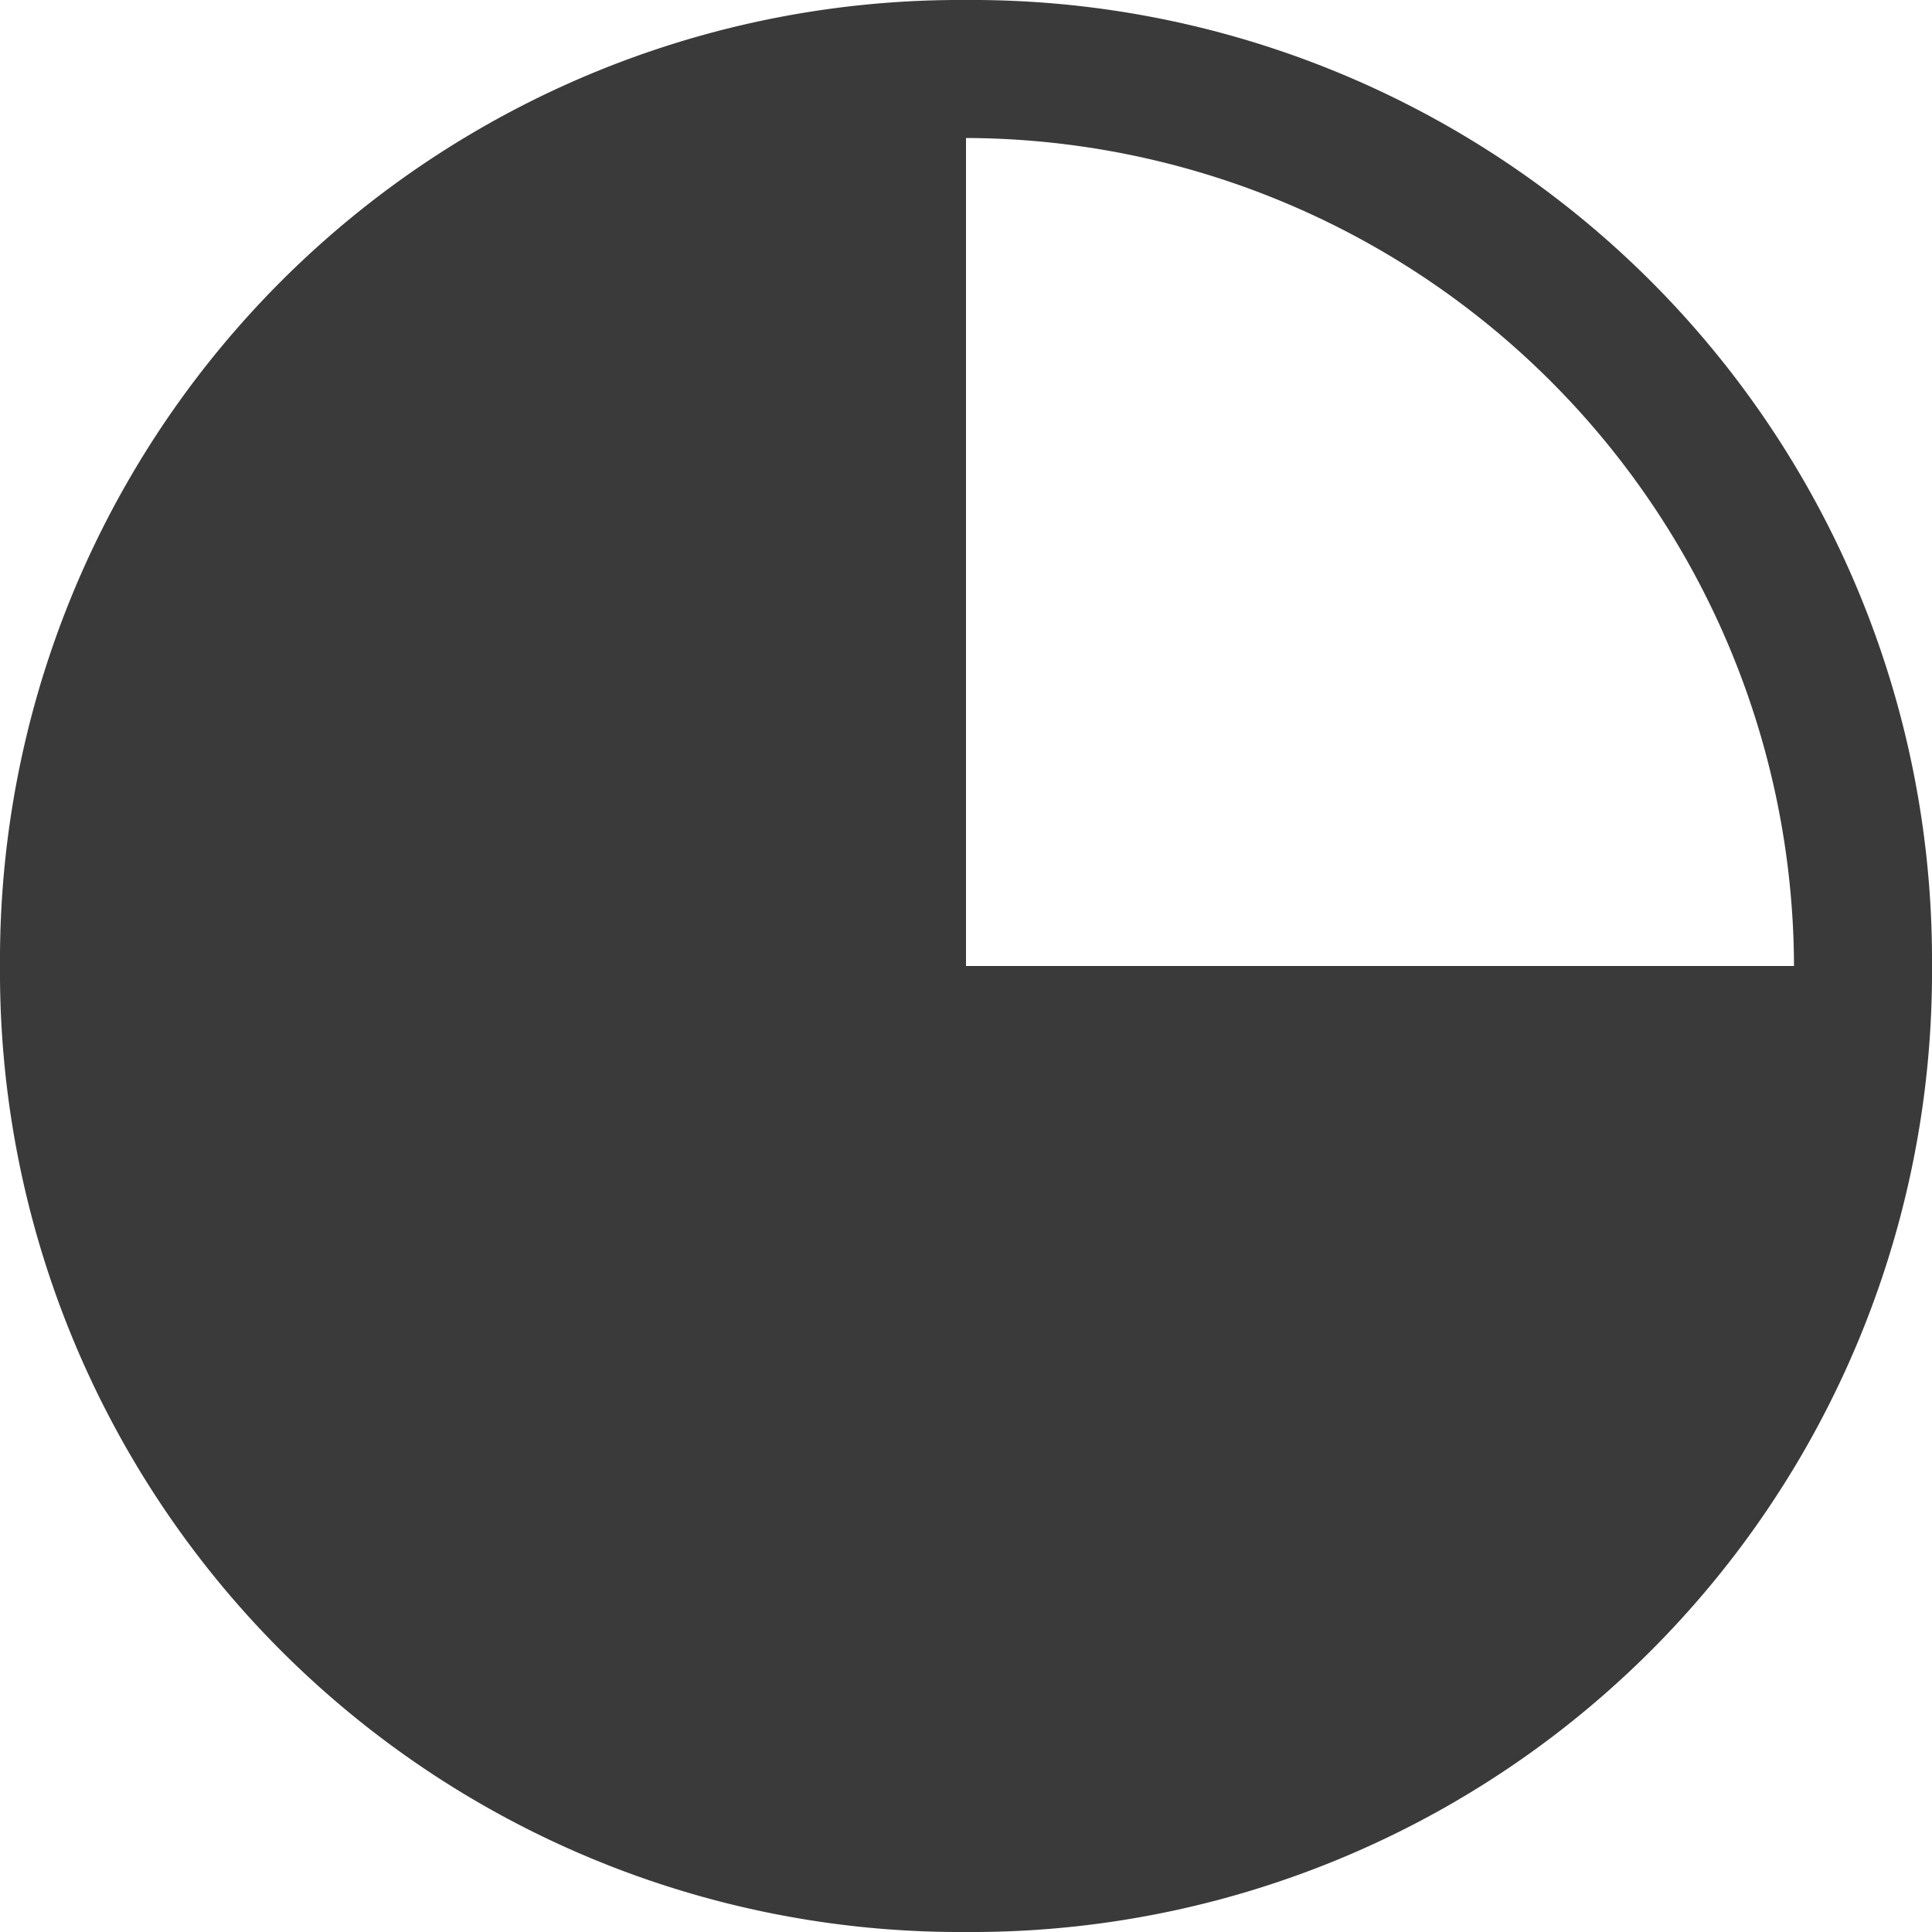
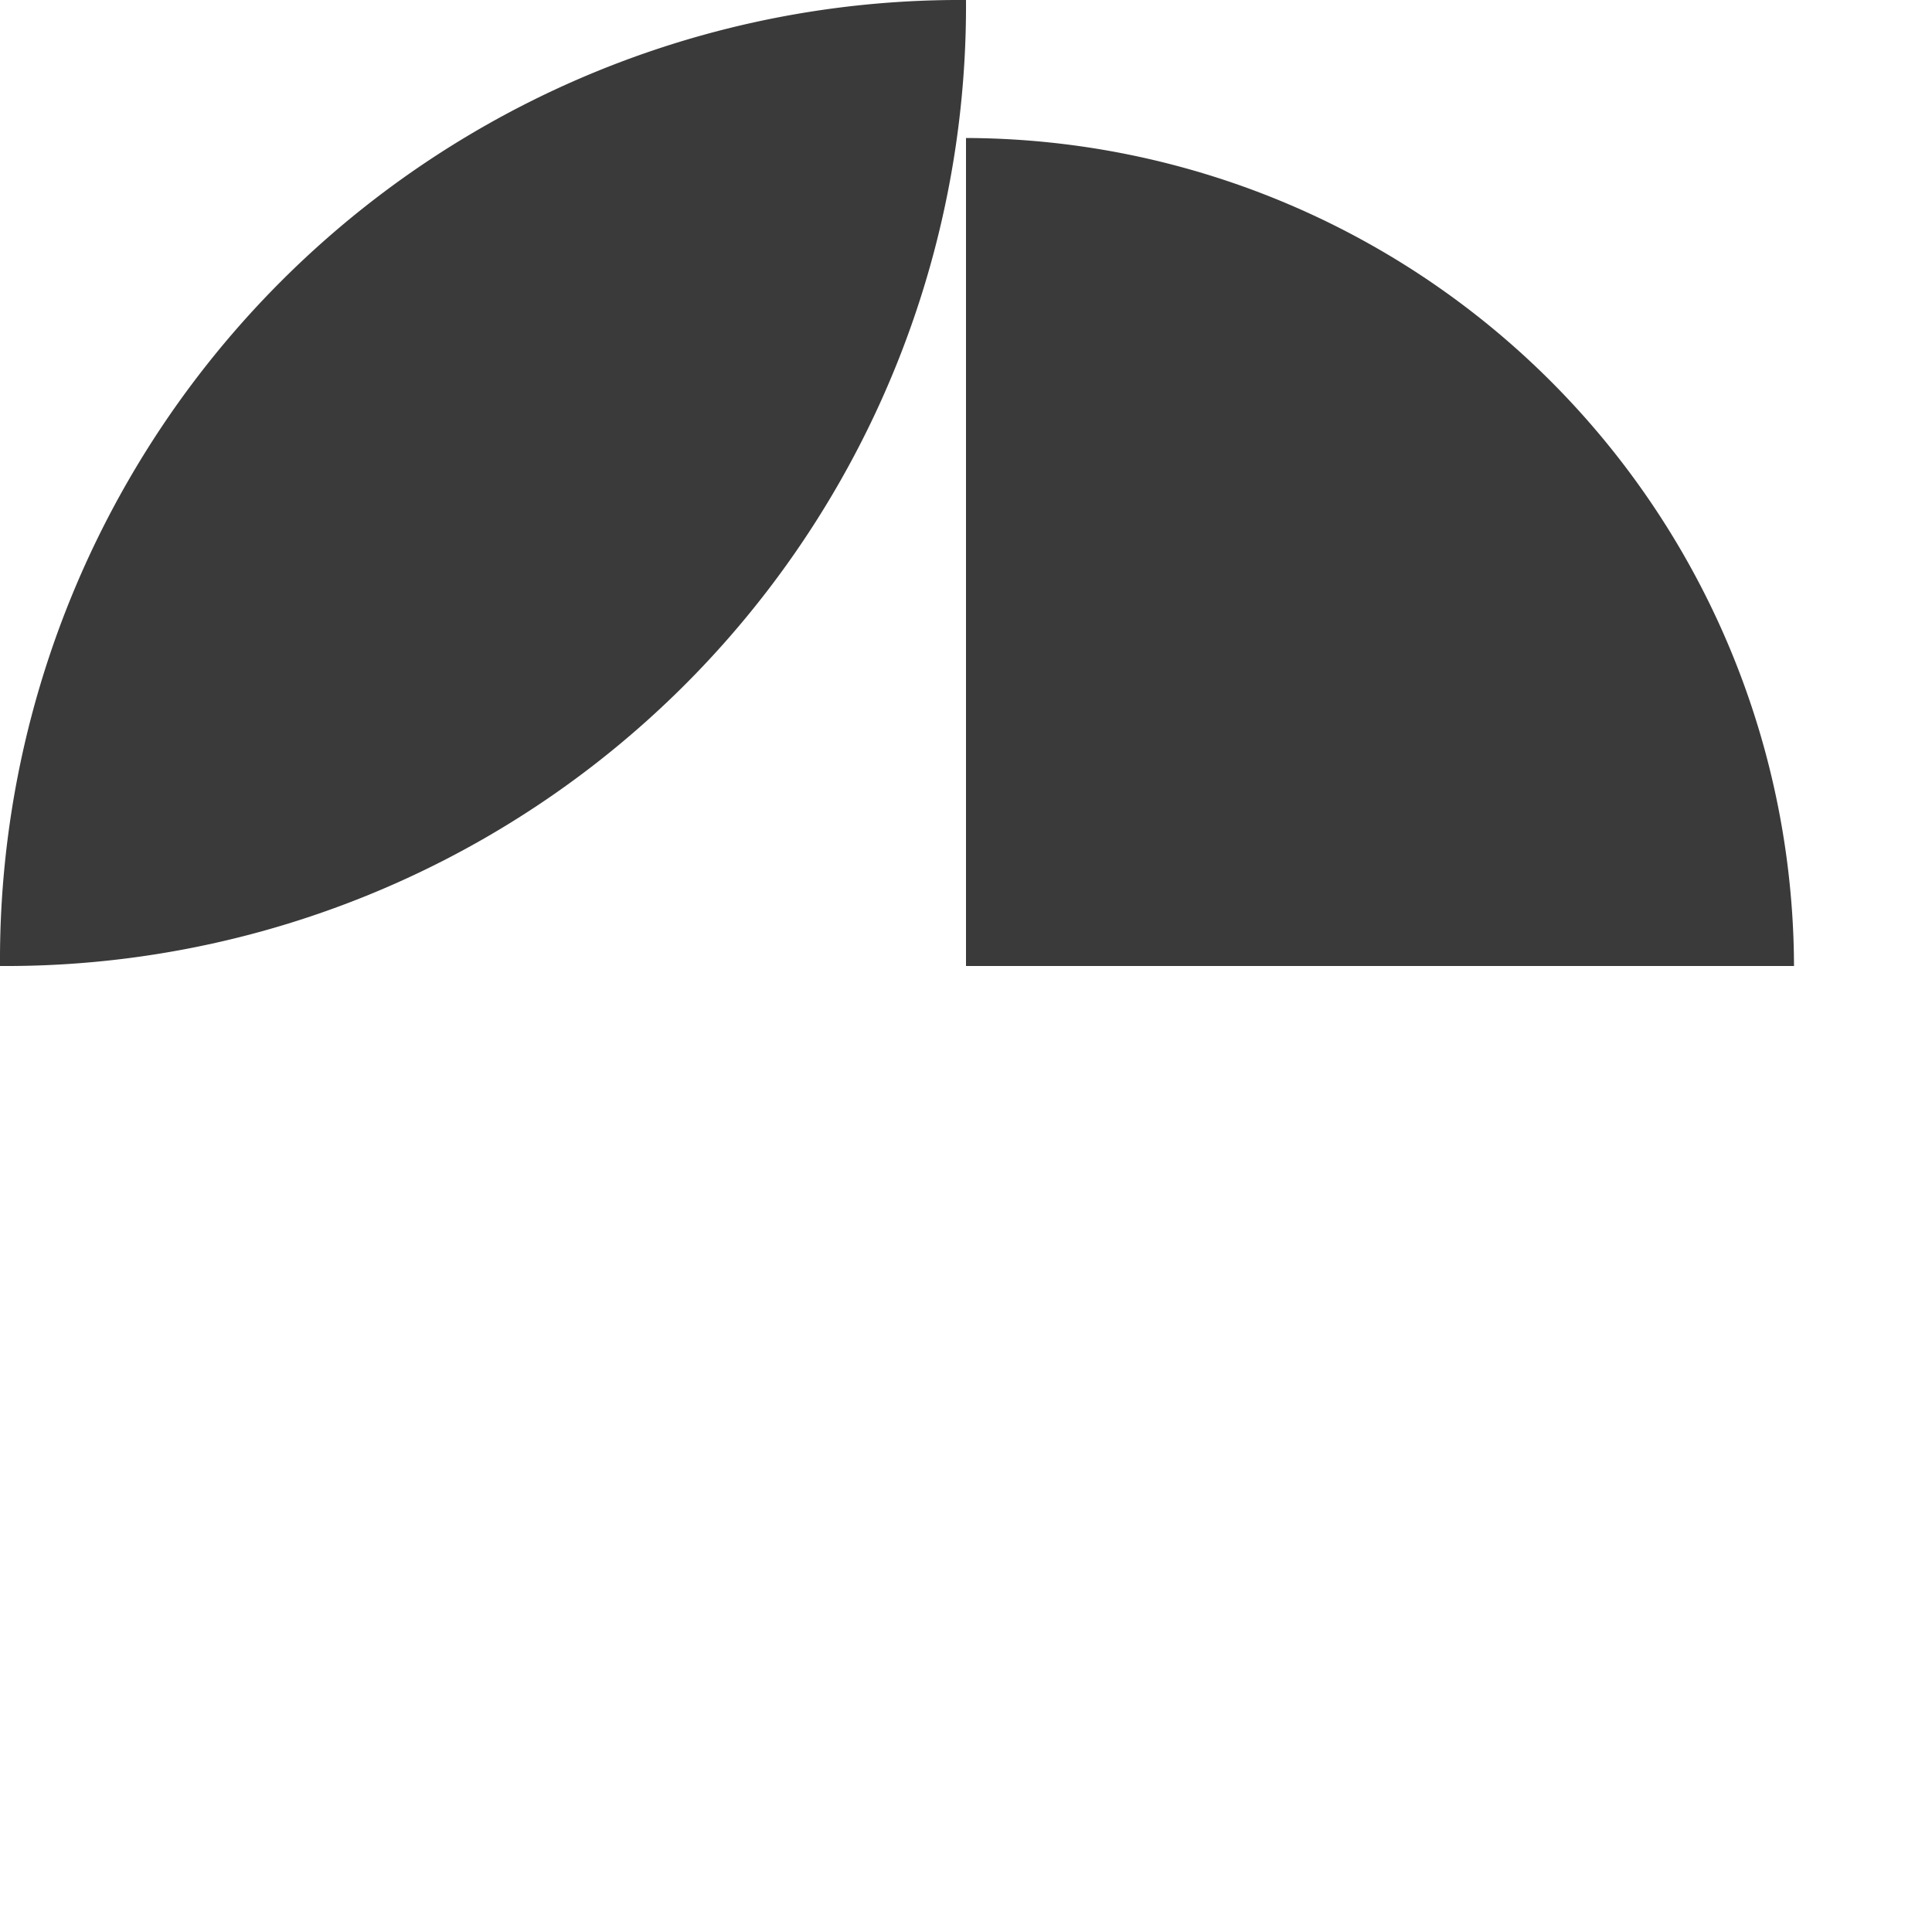
<svg xmlns="http://www.w3.org/2000/svg" viewBox="3669 507 14 14" width="14" height="14">
  <defs>
    <style>
      .cls-1 {
        fill: #3a3a3a;
      }
    </style>
  </defs>
-   <path id="Pfad_549" data-name="Pfad 549" class="cls-1" d="M7,0A6.957,6.957,0,0,0,0,7a6.957,6.957,0,0,0,7,7,6.957,6.957,0,0,0,7-7A6.957,6.957,0,0,0,7,0ZM7,7V1a6.018,6.018,0,0,1,6,6Z" transform="translate(3669 507)" />
+   <path id="Pfad_549" data-name="Pfad 549" class="cls-1" d="M7,0A6.957,6.957,0,0,0,0,7A6.957,6.957,0,0,0,7,0ZM7,7V1a6.018,6.018,0,0,1,6,6Z" transform="translate(3669 507)" />
</svg>